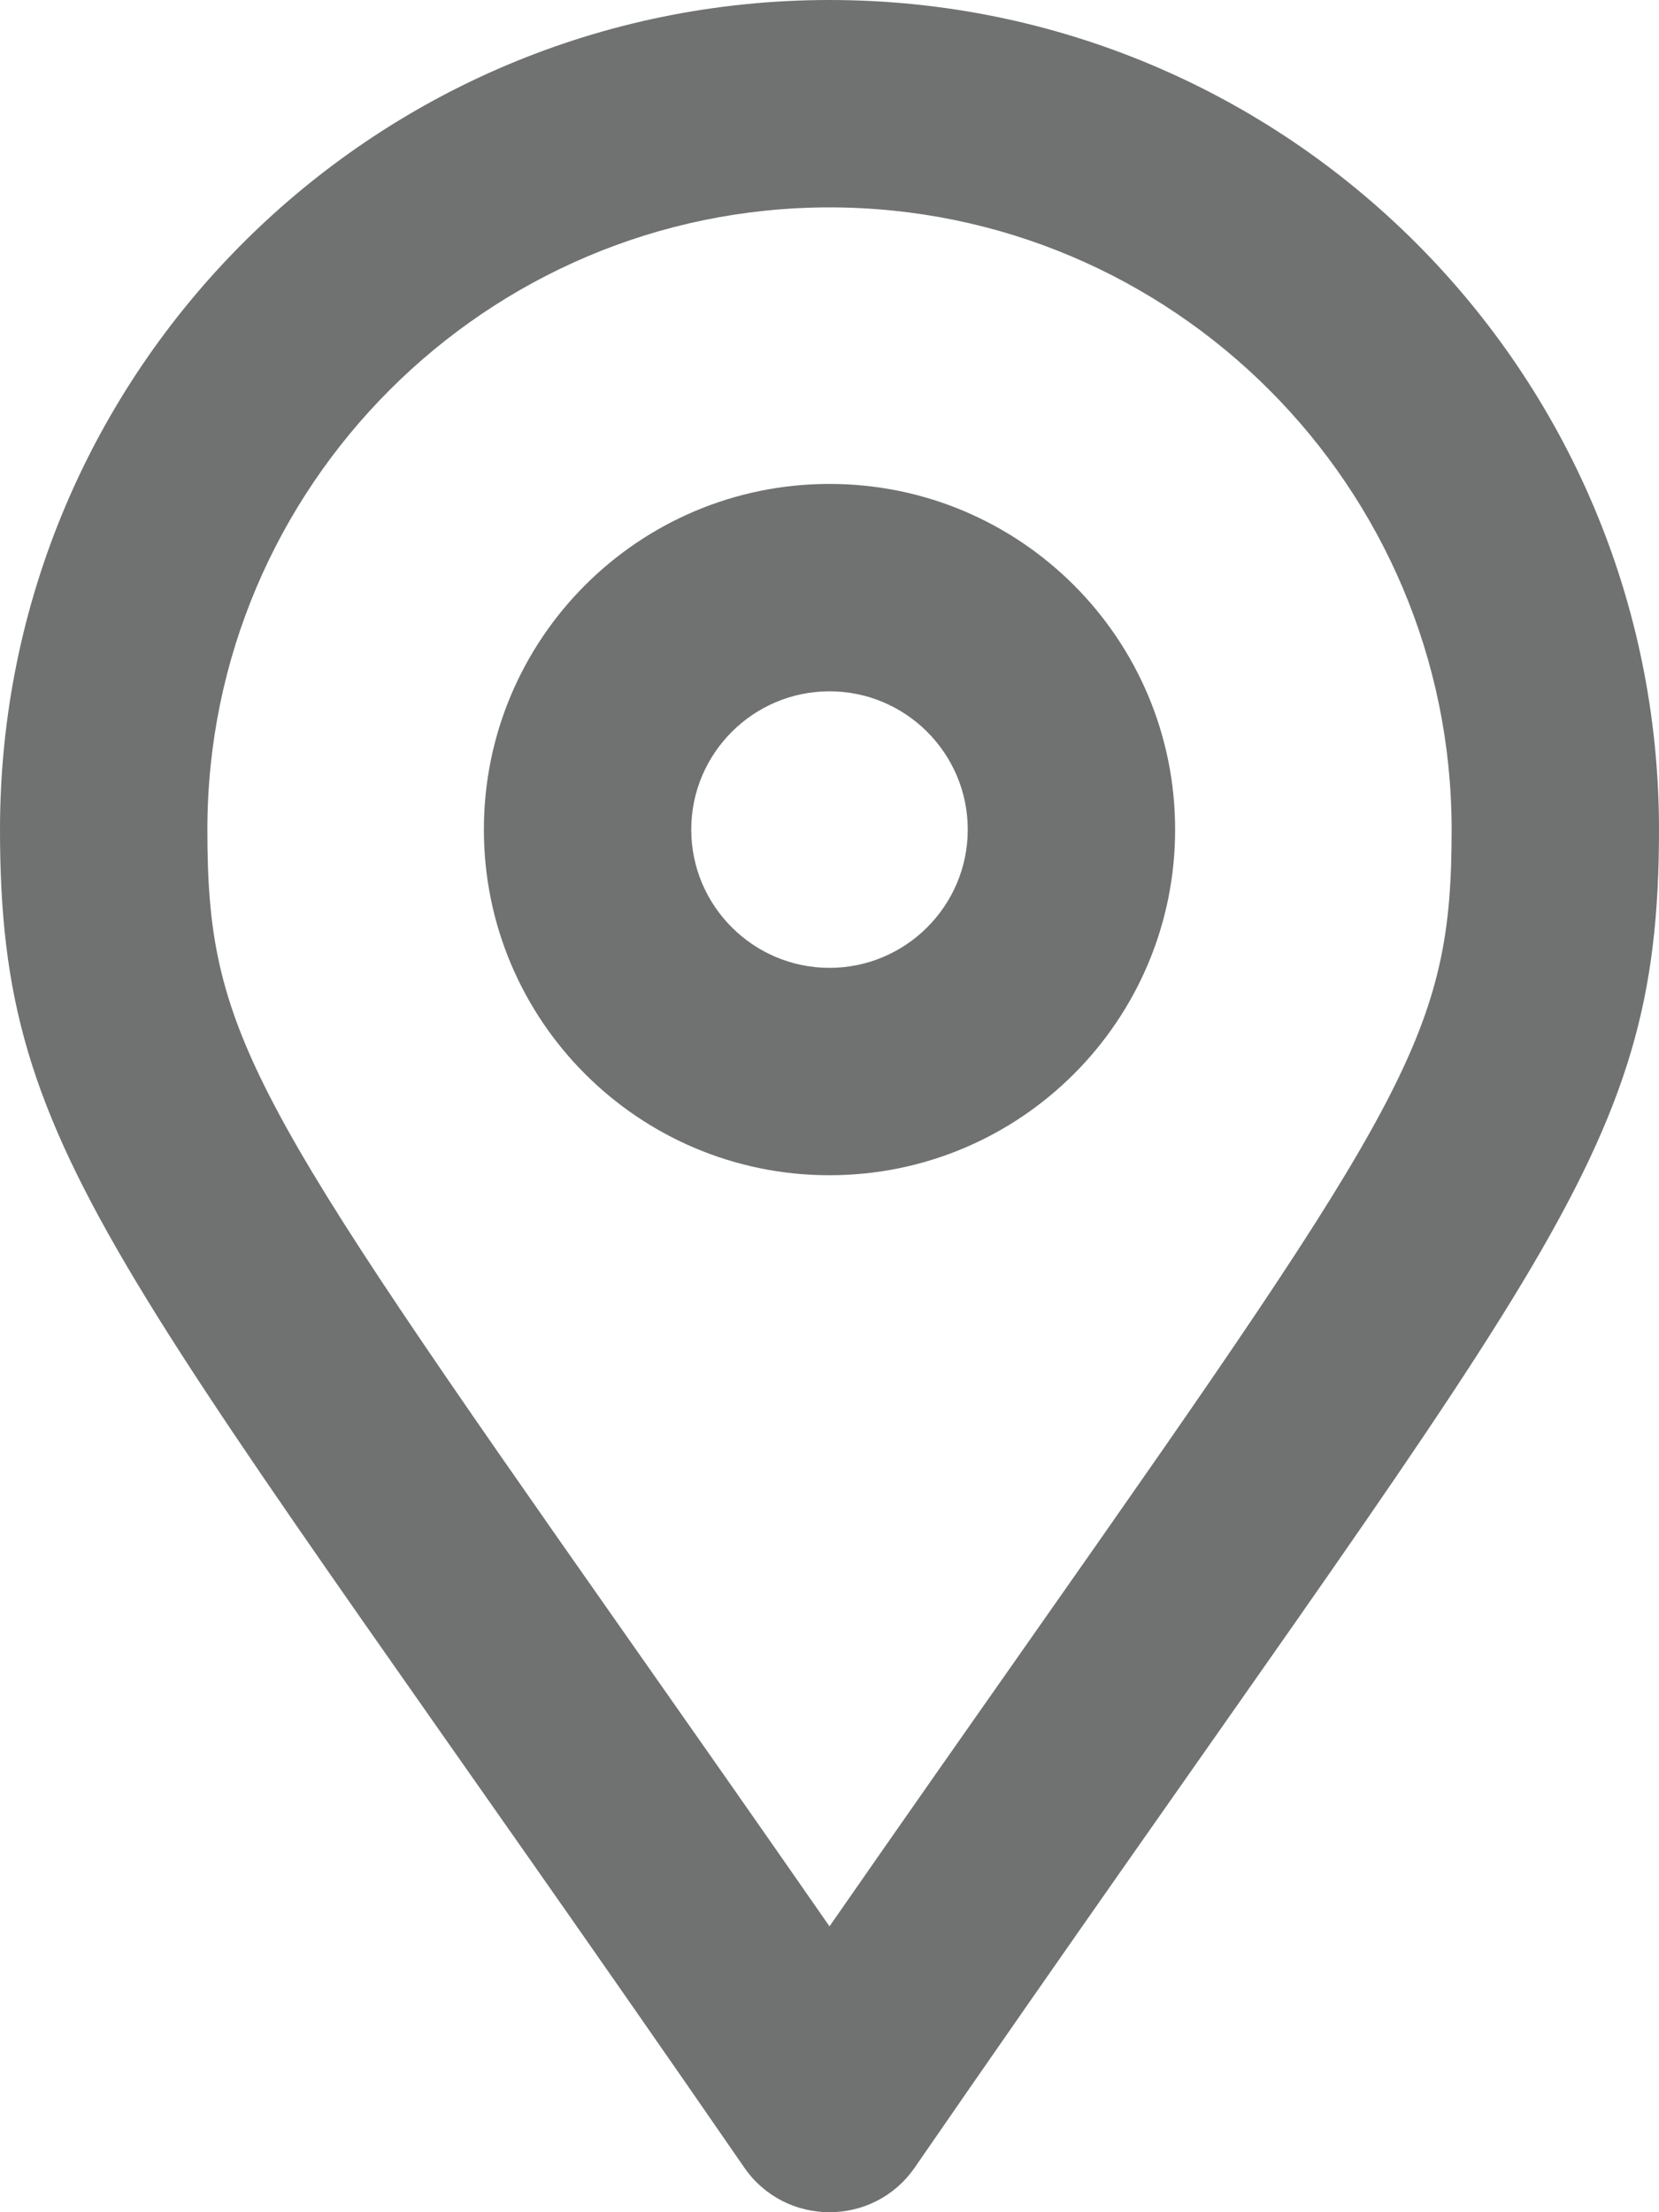
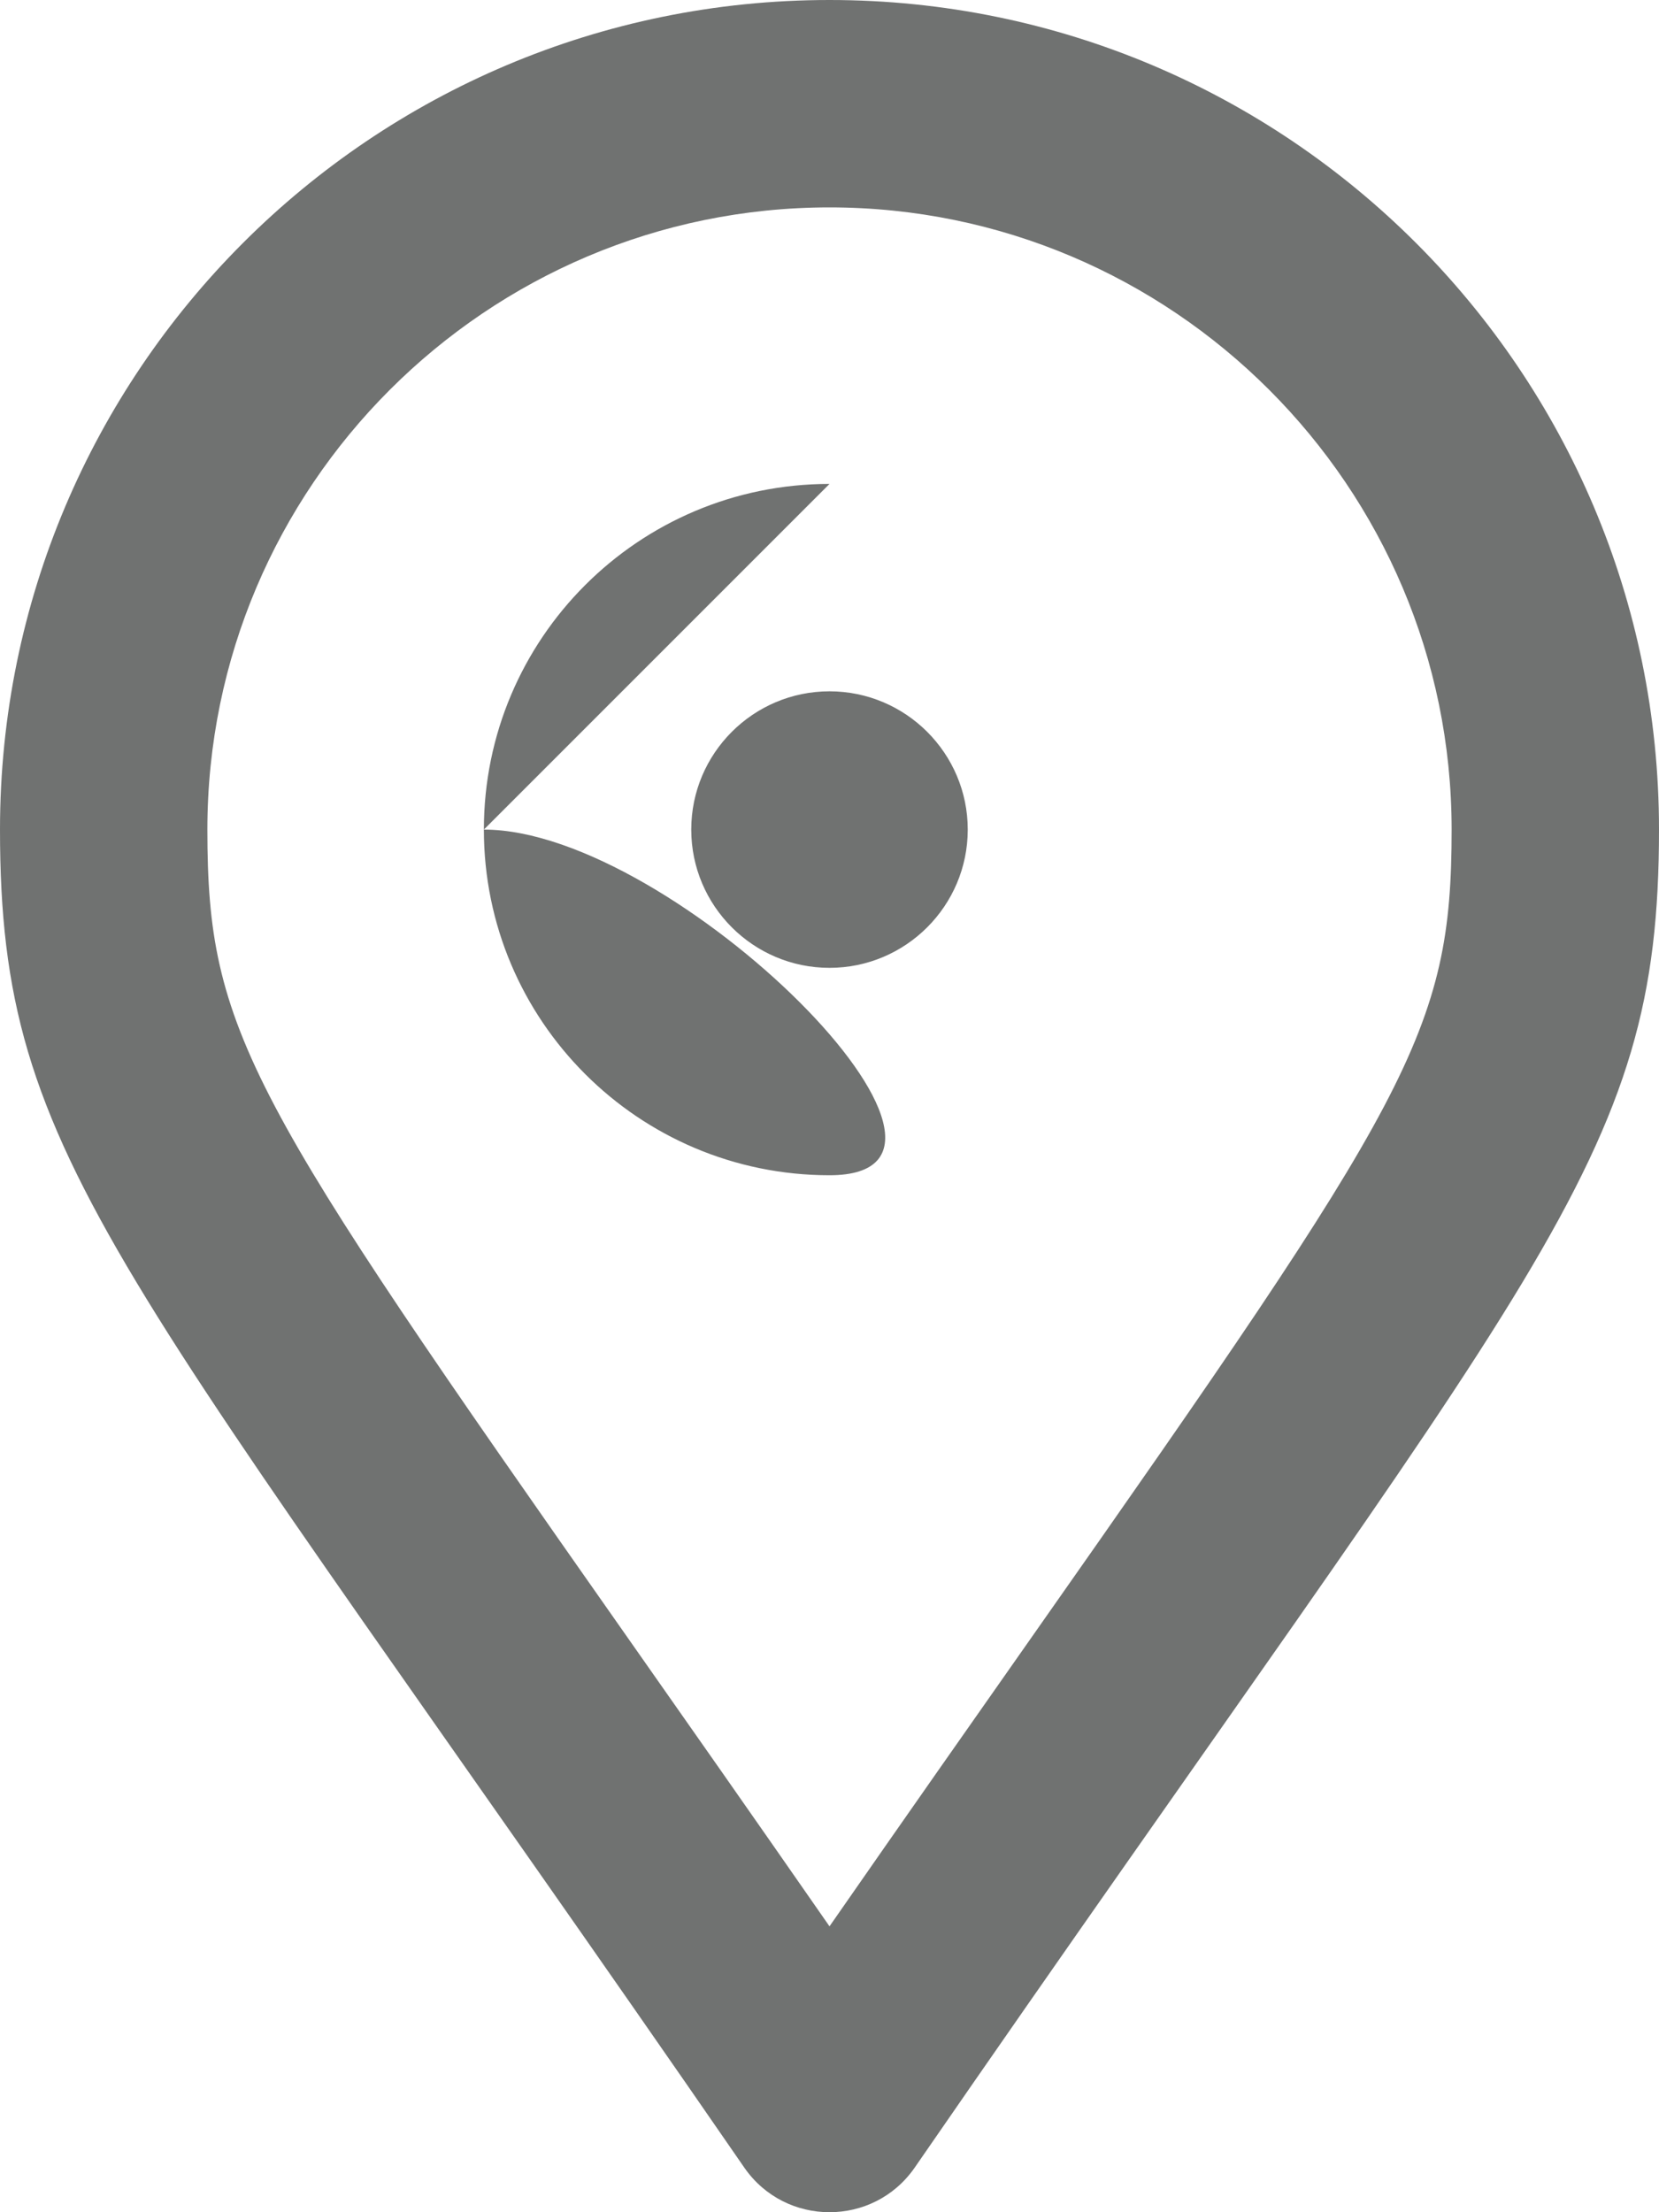
<svg xmlns="http://www.w3.org/2000/svg" viewBox="0 0 384 512" fill="#707271">
-   <path d="M192 0C85.969 0 0 85.969 0 192c0 77.41 26.969 99.035 172.281 309.676C177.047 508.559 184.523 512 192 512s14.953-3.441 19.719-10.324C357.031 291.035 384 269.41 384 192 384 85.969 298.031 0 192 0Zm0 445.836c-17.693-25.465-33.418-47.867-47.377-67.75C57.562 254.066 48 238.875 48 192c0-79.402 64.598-144 144-144s144 64.598 144 144c0 46.875-9.562 62.066-96.623 186.086-13.965 19.894-29.693 42.297-47.377 67.75ZM192 112c-44.182 0-80 35.816-80 80s35.818 80 80 80c44.184 0 80-35.816 80-80s-35.816-80-80-80Zm0 112c-17.645 0-32-14.355-32-32s14.355-32 32-32 32 14.355 32 32-14.355 32-32 32Z" />
+   <path d="M192 0C85.969 0 0 85.969 0 192c0 77.41 26.969 99.035 172.281 309.676C177.047 508.559 184.523 512 192 512s14.953-3.441 19.719-10.324C357.031 291.035 384 269.41 384 192 384 85.969 298.031 0 192 0Zm0 445.836c-17.693-25.465-33.418-47.867-47.377-67.75C57.562 254.066 48 238.875 48 192c0-79.402 64.598-144 144-144s144 64.598 144 144c0 46.875-9.562 62.066-96.623 186.086-13.965 19.894-29.693 42.297-47.377 67.75ZM192 112c-44.182 0-80 35.816-80 80s35.818 80 80 80s-35.816-80-80-80Zm0 112c-17.645 0-32-14.355-32-32s14.355-32 32-32 32 14.355 32 32-14.355 32-32 32Z" />
</svg>